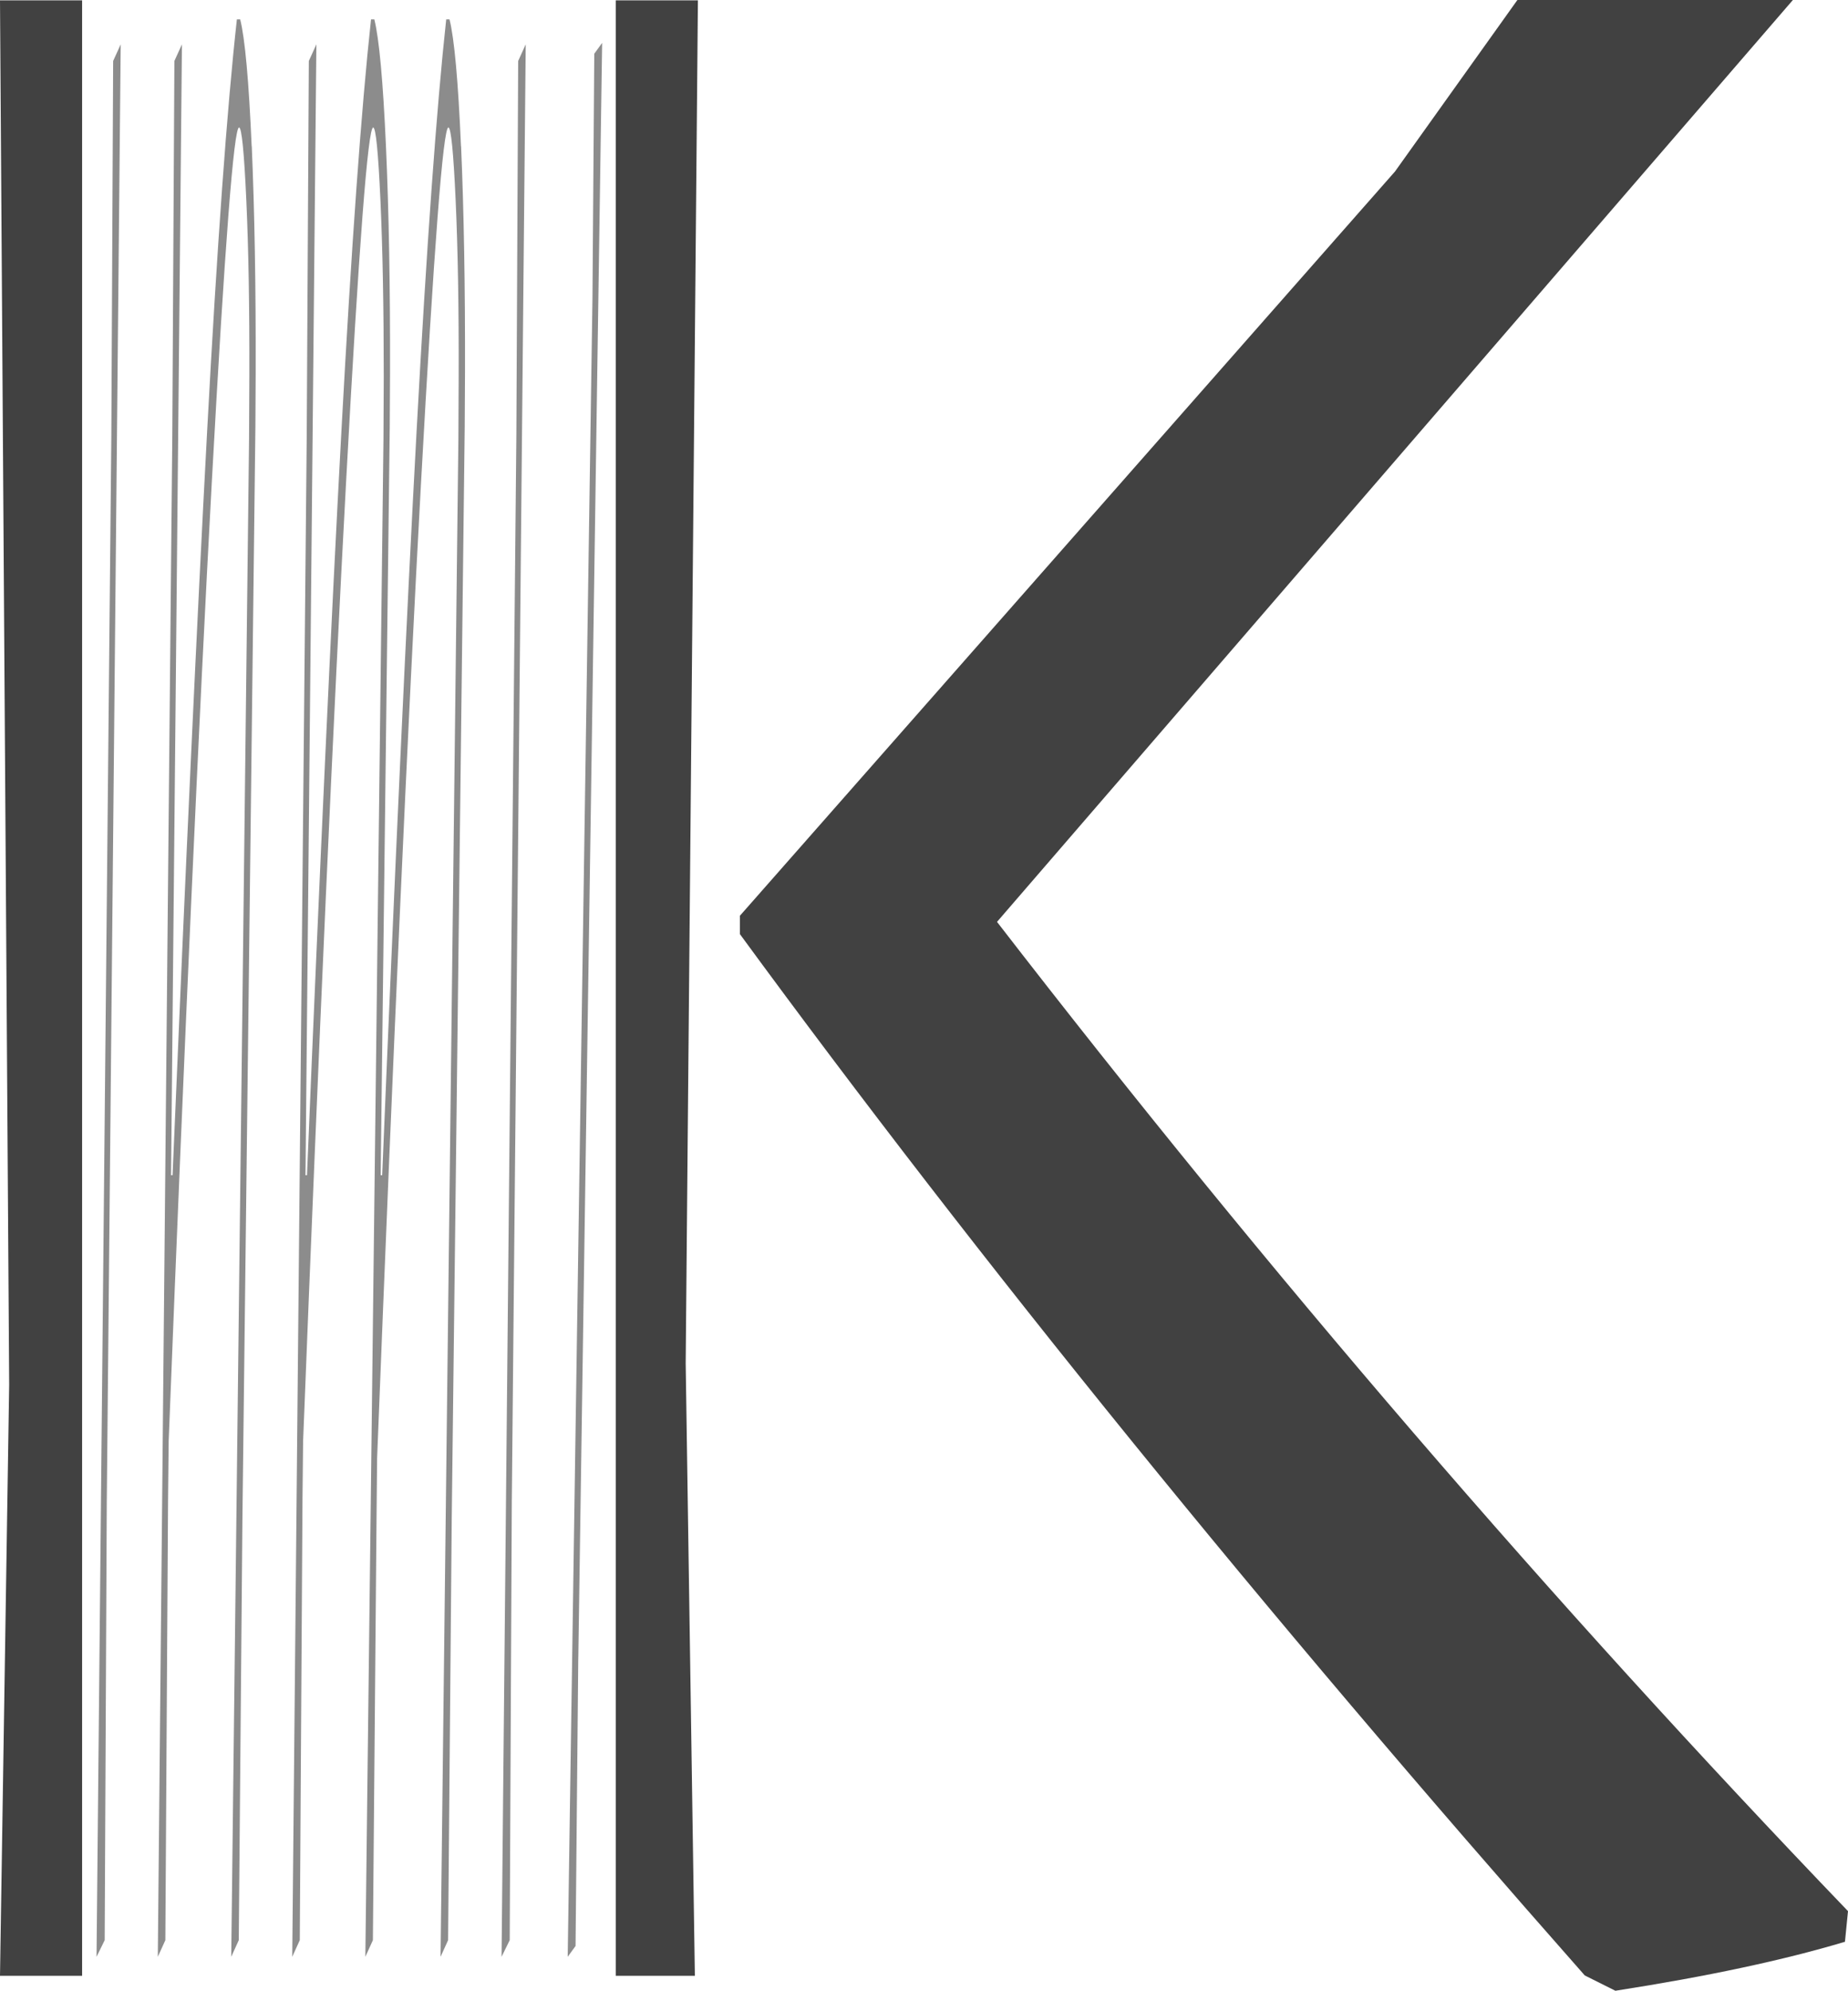
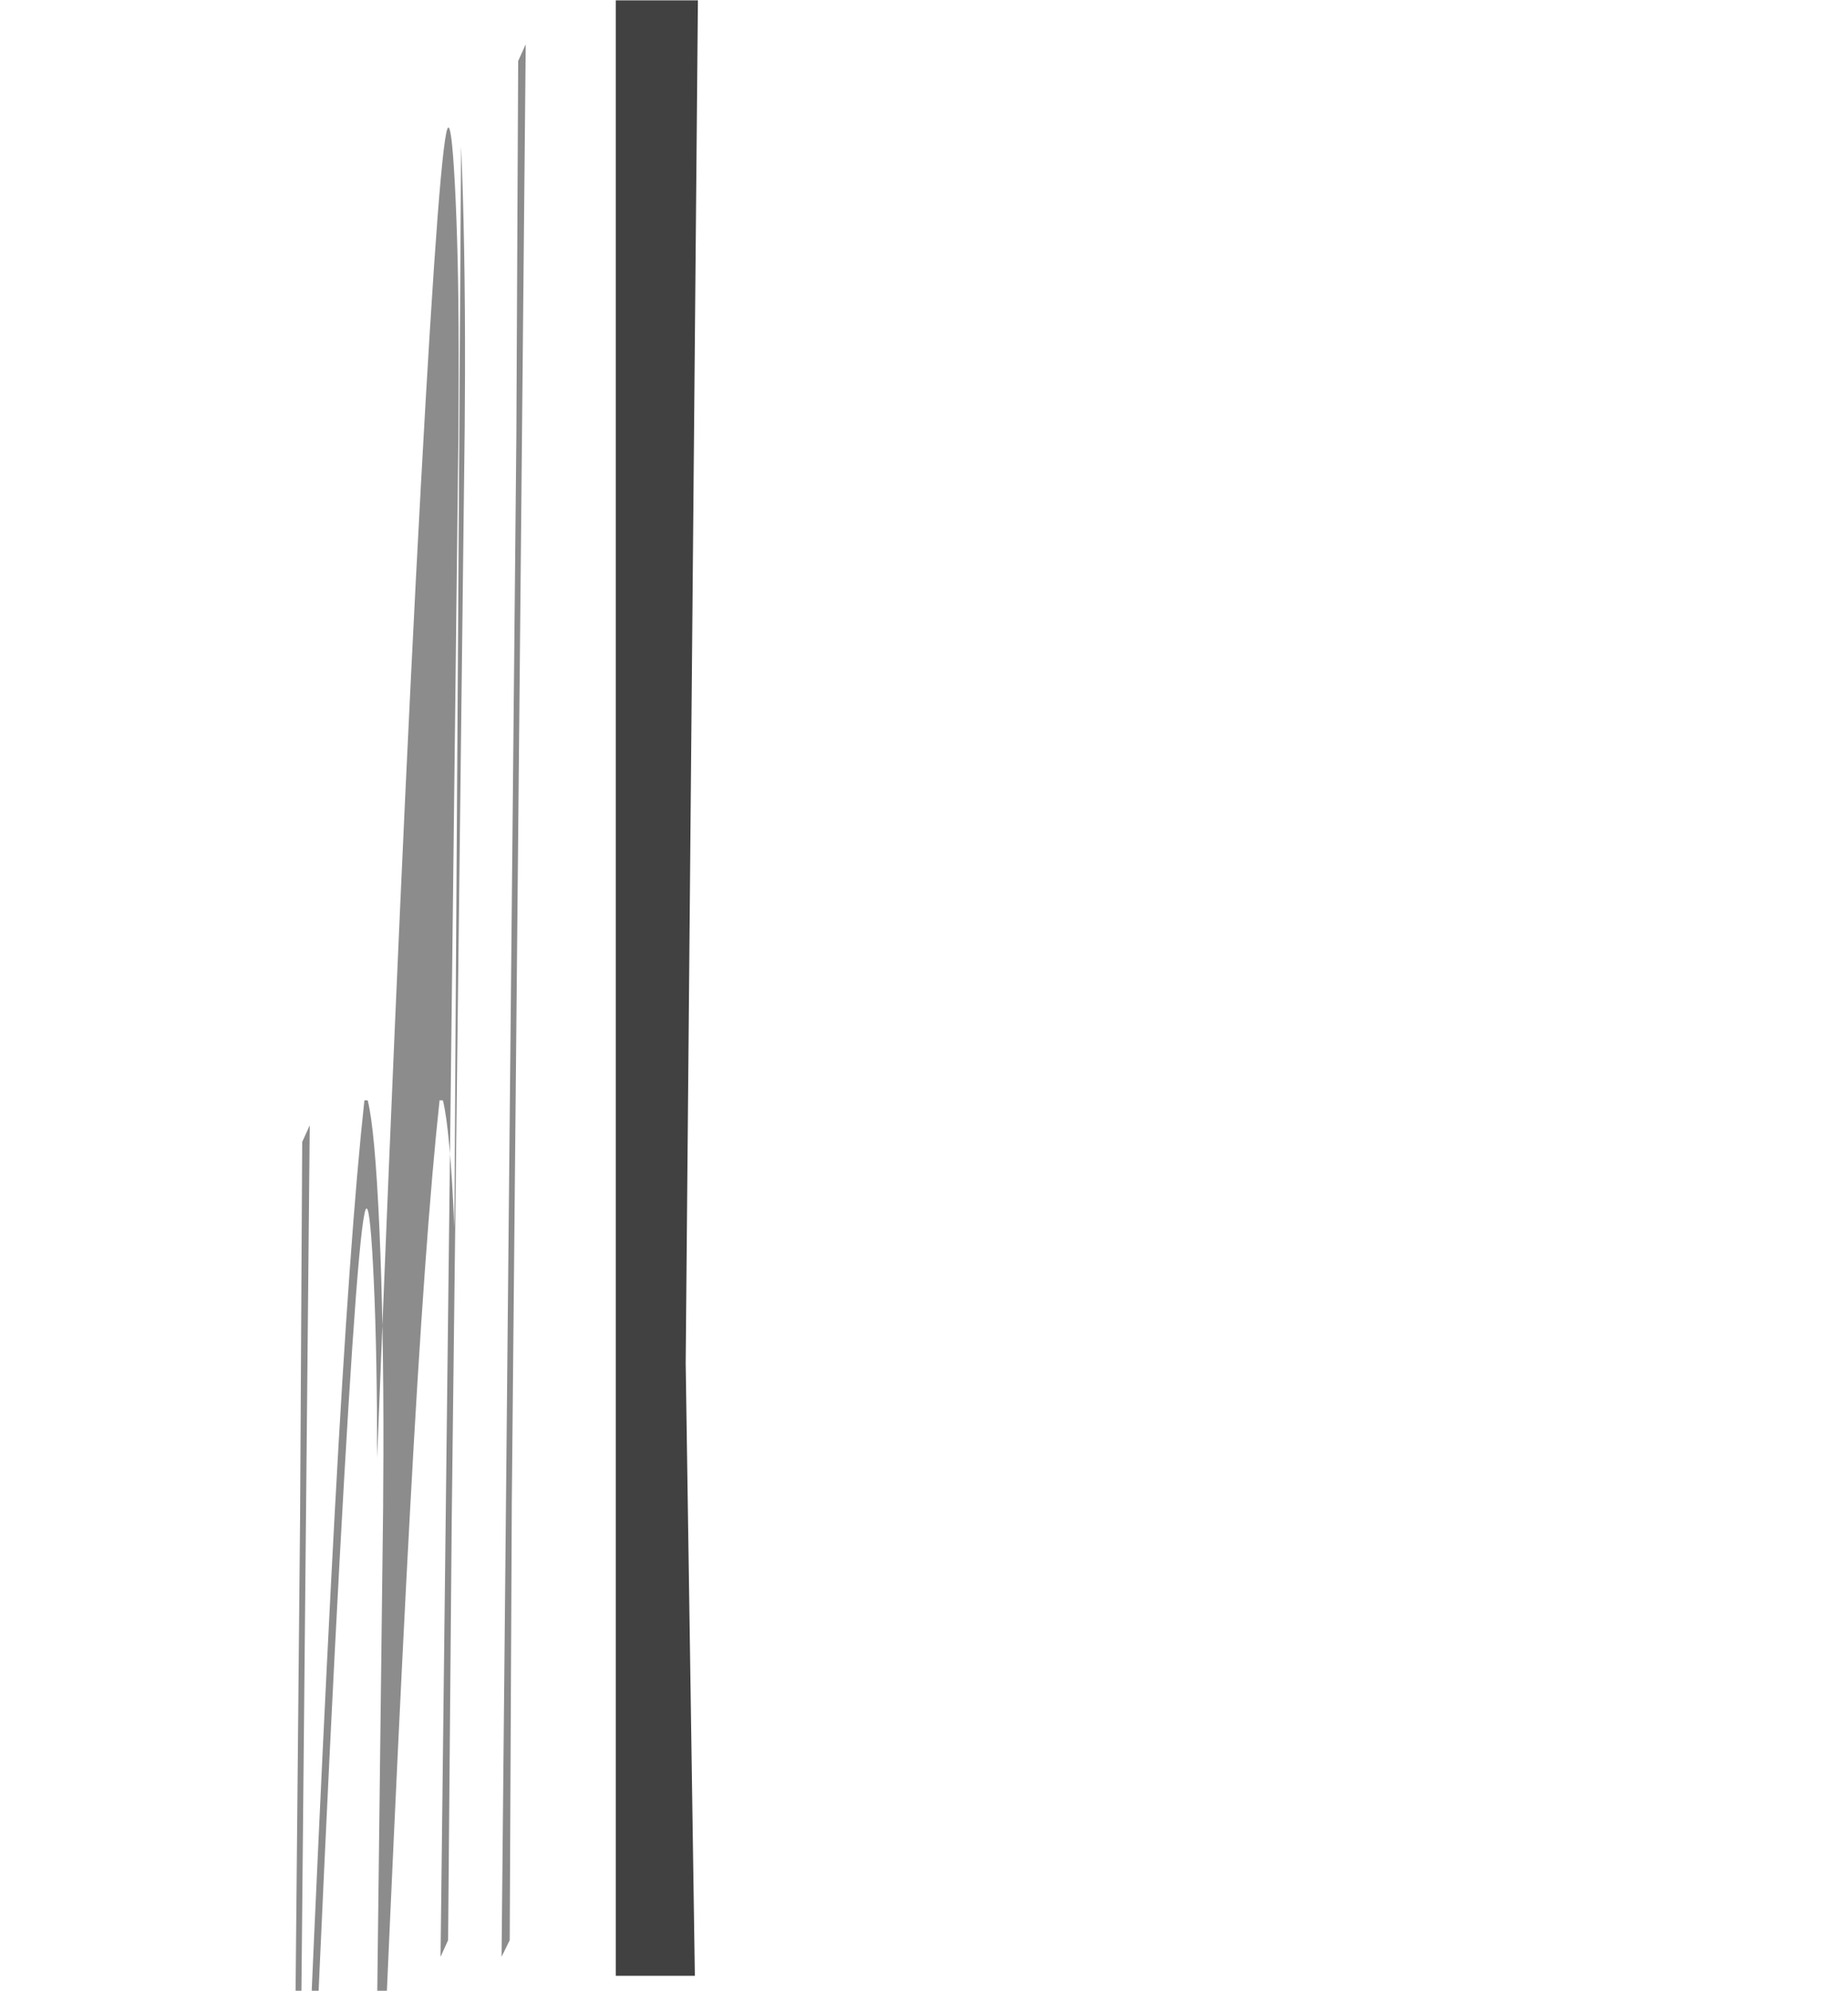
<svg xmlns="http://www.w3.org/2000/svg" viewBox="0 0 702.75 756.63" data-name="Layer 2" id="Layer_2">
  <defs>
    <style>
      .cls-1 {
        fill: #414141;
      }

      .cls-2 {
        fill: #8c8c8c;
      }
    </style>
  </defs>
  <g data-name="Layer 1" id="Layer_1-2">
    <g data-name="Kinmil Books Logo Grey" id="Kinmil_Books_Logo_Grey">
-       <path d="M379.14,350.38c103.2,133.48,211.08,258.82,323.61,375.99l-1.16,11.64c-23.28,6.98-52.38,13.19-87.3,18.62l-11.64-5.82c-122.63-138.9-229.72-270.82-321.28-395.78v-6.98l249.11-282.86L577.03,0h104.76l-302.65,350.38Z" class="cls-1" />
      <g>
-         <polygon points="31.22 750.95 31.22 .14 0 .14 3.49 526.29 0 750.95 31.22 750.95" class="cls-1" />
        <polygon points="265.4 .14 234.18 .14 234.18 750.95 264.24 750.95 260.75 518.14 265.4 .14" class="cls-1" />
      </g>
      <g>
-         <path d="M40.61,569.91l-.8,167.5-3.1,6.32,5.63-578.34.69-142.22,2.87-6.32-5.28,553.06Z" class="cls-2" />
-         <path d="M95.74,55.56c1.07,24.76,1.57,53.48,1.49,86.12l-.11,20.54-4.94,415.59-1.38,159.6-2.87,6.32,6.78-576.76.11-23.7c.08-26.32-.31-48.71-1.15-67.16-.84-18.42-1.76-27.65-2.76-27.65-1.99,0-5.44,44.79-10.34,134.31-4.9,89.55-10.38,211.22-16.43,365.02l-.23,22.12-1.03,167.5-2.87,6.32,5.51-578.34.8-142.22,2.87-6.32-4.14,429.81h.57c4.98-117.97,9.36-212.26,13.15-282.85,3.79-70.56,7.56-122.71,11.31-156.44h1.26c1.84,7.38,3.29,23.46,4.36,48.2Z" class="cls-2" />
-         <path d="M175.34,55.56c1.07,24.76,1.57,53.48,1.49,86.12l-.11,20.54-4.94,415.59-1.38,159.6-2.87,6.32,6.78-576.76.11-23.7c.08-26.32-.31-48.71-1.15-67.16-.84-18.42-1.76-27.65-2.76-27.65-1.99,0-5.48,45.31-10.45,135.89-4.98,90.61-10.53,213.87-16.65,369.76l-.23,23.7-1.38,159.6-2.87,6.32,6.89-576.76.11-23.7c0-26.32-.42-48.71-1.26-67.16-.84-18.42-1.76-27.65-2.76-27.65-1.99,0-5.42,44.79-10.28,134.31-4.86,89.55-10.32,211.22-16.37,365.02l-.23,22.12-1.03,167.5-2.87,6.32,5.51-578.34.8-142.22,2.87-6.32-4.14,429.81h.57c4.9-117.97,9.26-212.26,13.09-282.85,3.83-70.56,7.58-122.71,11.26-156.44h1.26c1.84,7.38,3.31,23.46,4.42,48.2,1.11,24.76,1.63,53.48,1.55,86.12l-.11,20.54-3.45,284.43h.57c4.9-117.97,9.26-212.26,13.09-282.85,3.83-70.56,7.58-122.71,11.26-156.44h1.26c1.84,7.38,3.29,23.46,4.36,48.2Z" class="cls-2" />
+         <path d="M175.34,55.56c1.07,24.76,1.57,53.48,1.49,86.12l-.11,20.54-4.94,415.59-1.38,159.6-2.87,6.32,6.78-576.76.11-23.7c.08-26.32-.31-48.71-1.15-67.16-.84-18.42-1.76-27.65-2.76-27.65-1.99,0-5.48,45.31-10.45,135.89-4.98,90.61-10.53,213.87-16.65,369.76c0-26.32-.42-48.71-1.26-67.16-.84-18.42-1.76-27.65-2.76-27.65-1.99,0-5.42,44.79-10.28,134.31-4.86,89.55-10.32,211.22-16.37,365.02l-.23,22.12-1.03,167.5-2.87,6.32,5.51-578.34.8-142.22,2.87-6.32-4.14,429.81h.57c4.9-117.97,9.26-212.26,13.09-282.85,3.83-70.56,7.58-122.71,11.26-156.44h1.26c1.84,7.38,3.31,23.46,4.42,48.2,1.11,24.76,1.63,53.48,1.55,86.12l-.11,20.54-3.45,284.43h.57c4.9-117.97,9.26-212.26,13.09-282.85,3.83-70.56,7.58-122.71,11.26-156.44h1.26c1.84,7.38,3.29,23.46,4.36,48.2Z" class="cls-2" />
        <path d="M194.63,569.91l-.8,167.5-3.1,6.32,5.63-578.34.69-142.22,2.87-6.32-5.28,553.06Z" class="cls-2" />
-         <path d="M219.9,630.39l-1.03,109.22-2.99,4.12,9.42-630.58.69-92.73,2.99-4.12-9.07,614.09Z" class="cls-2" />
      </g>
    </g>
  </g>
</svg>